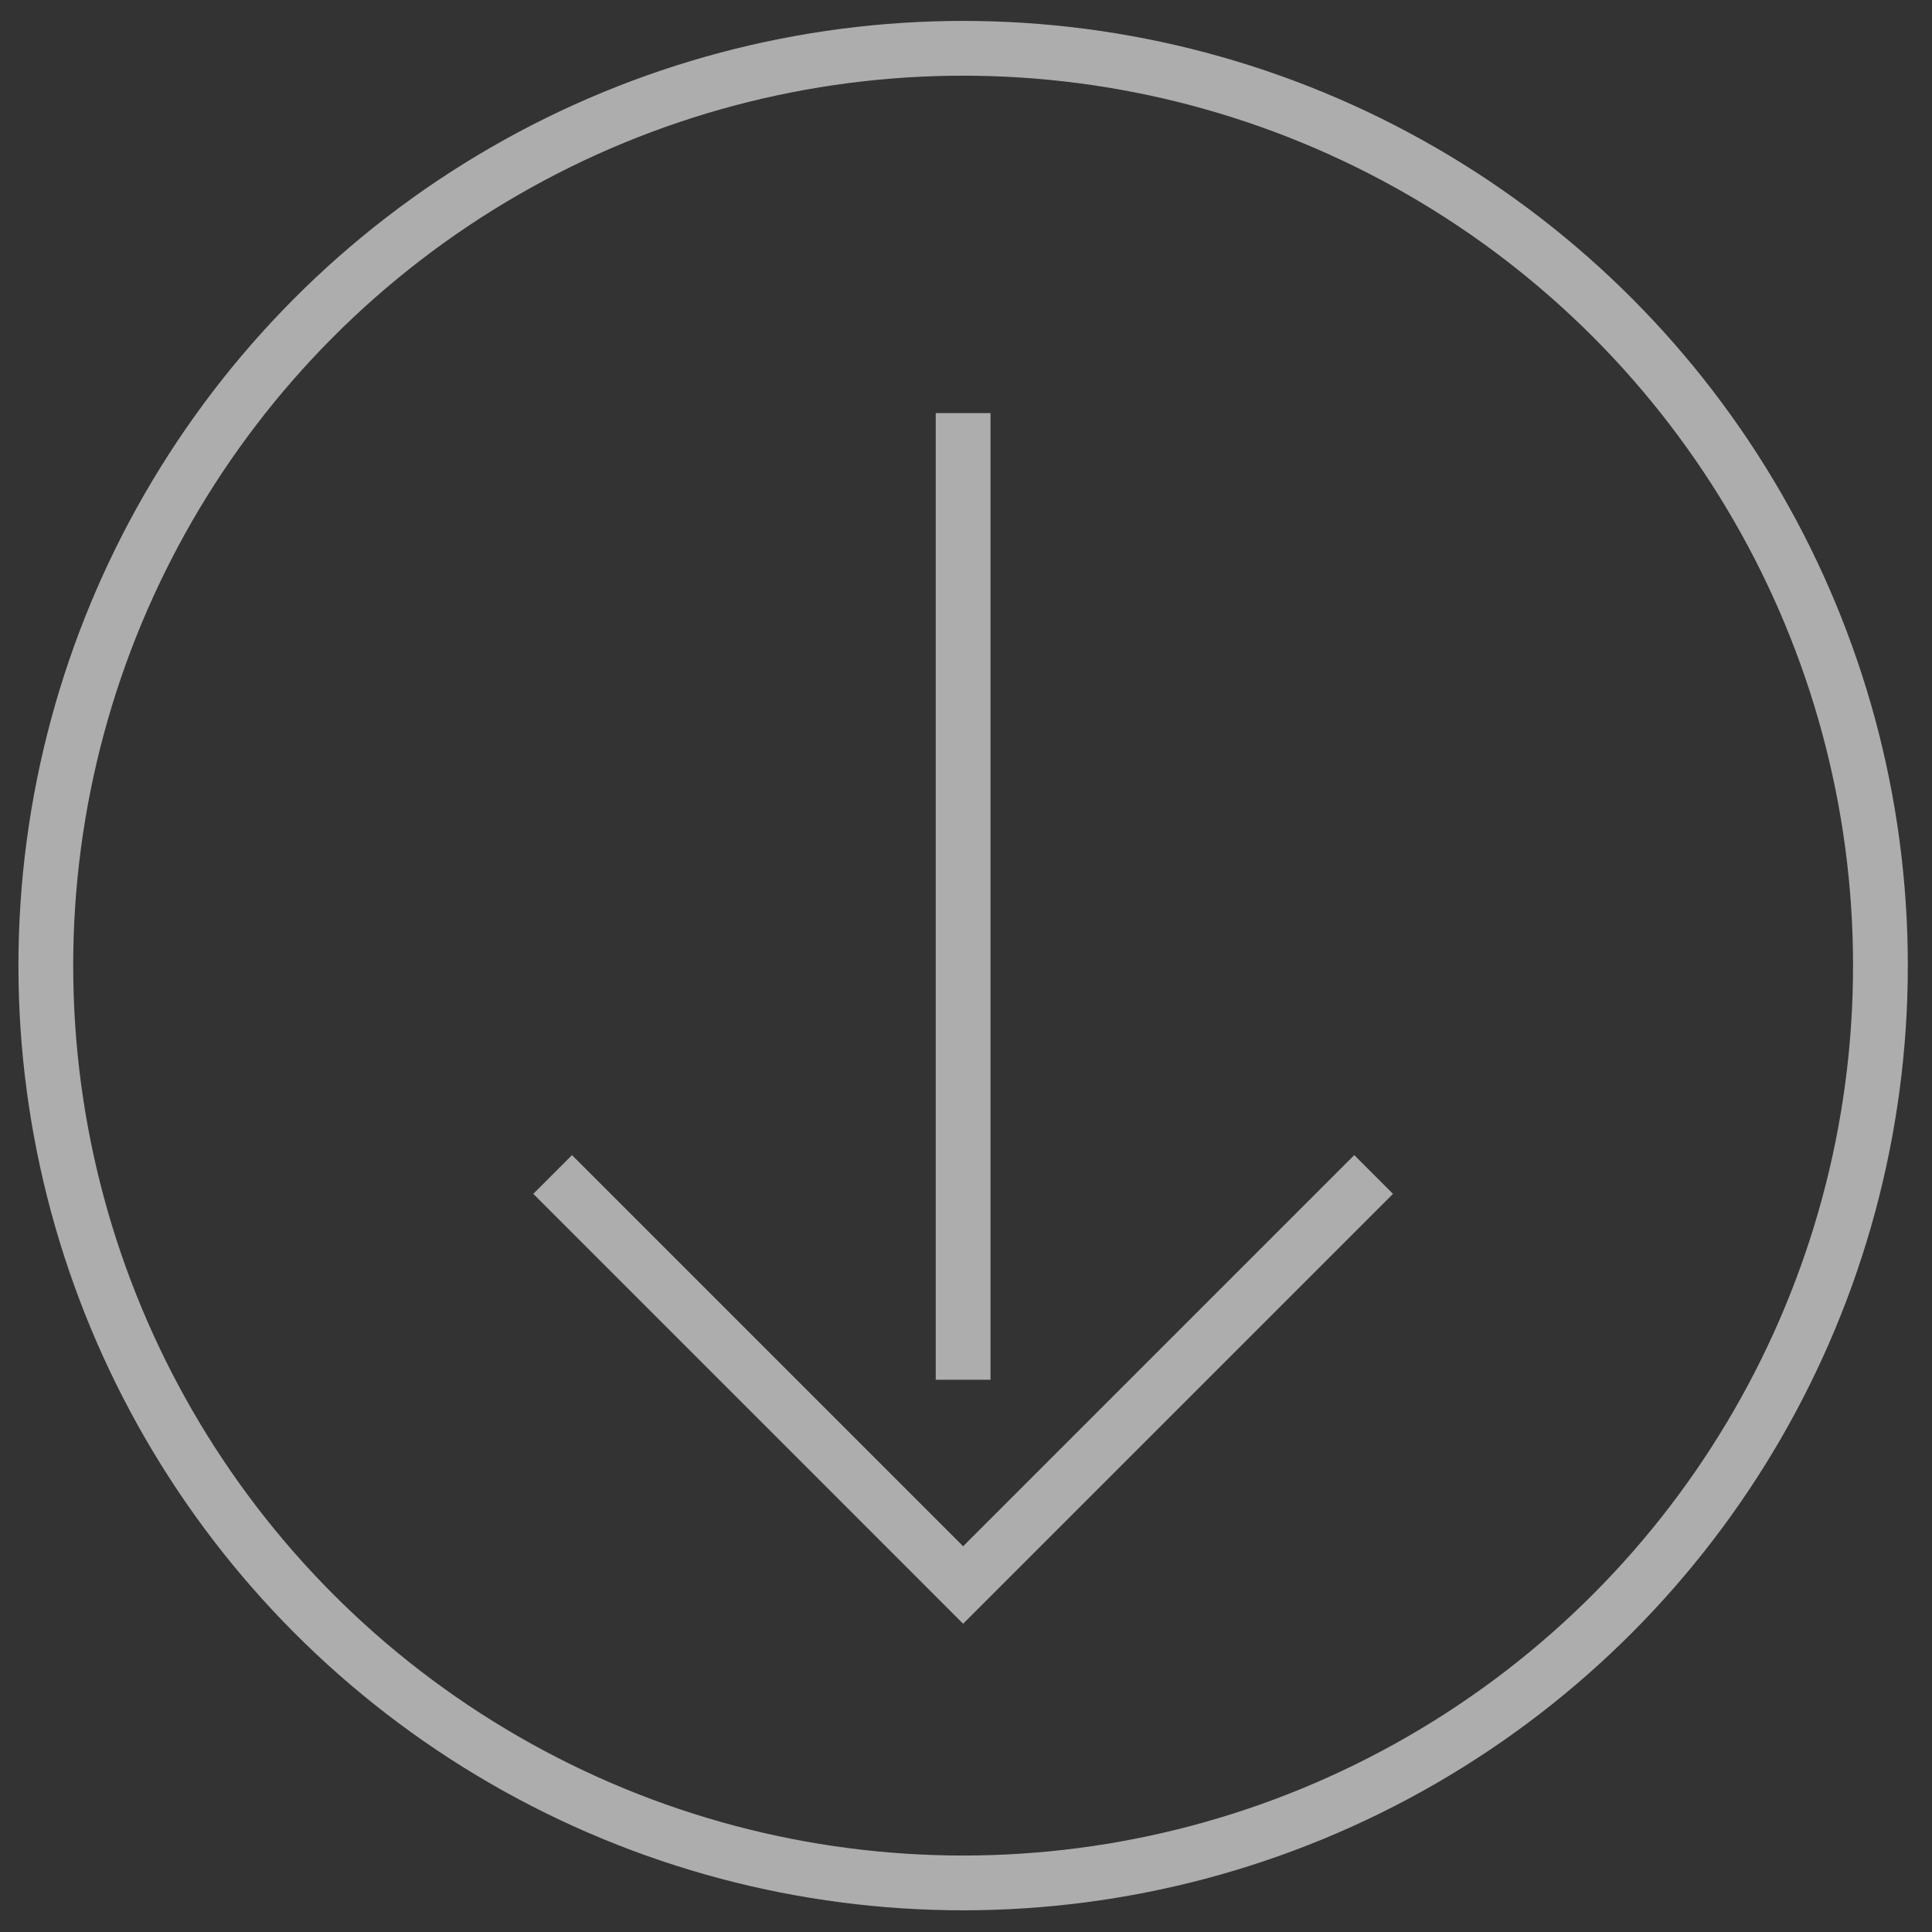
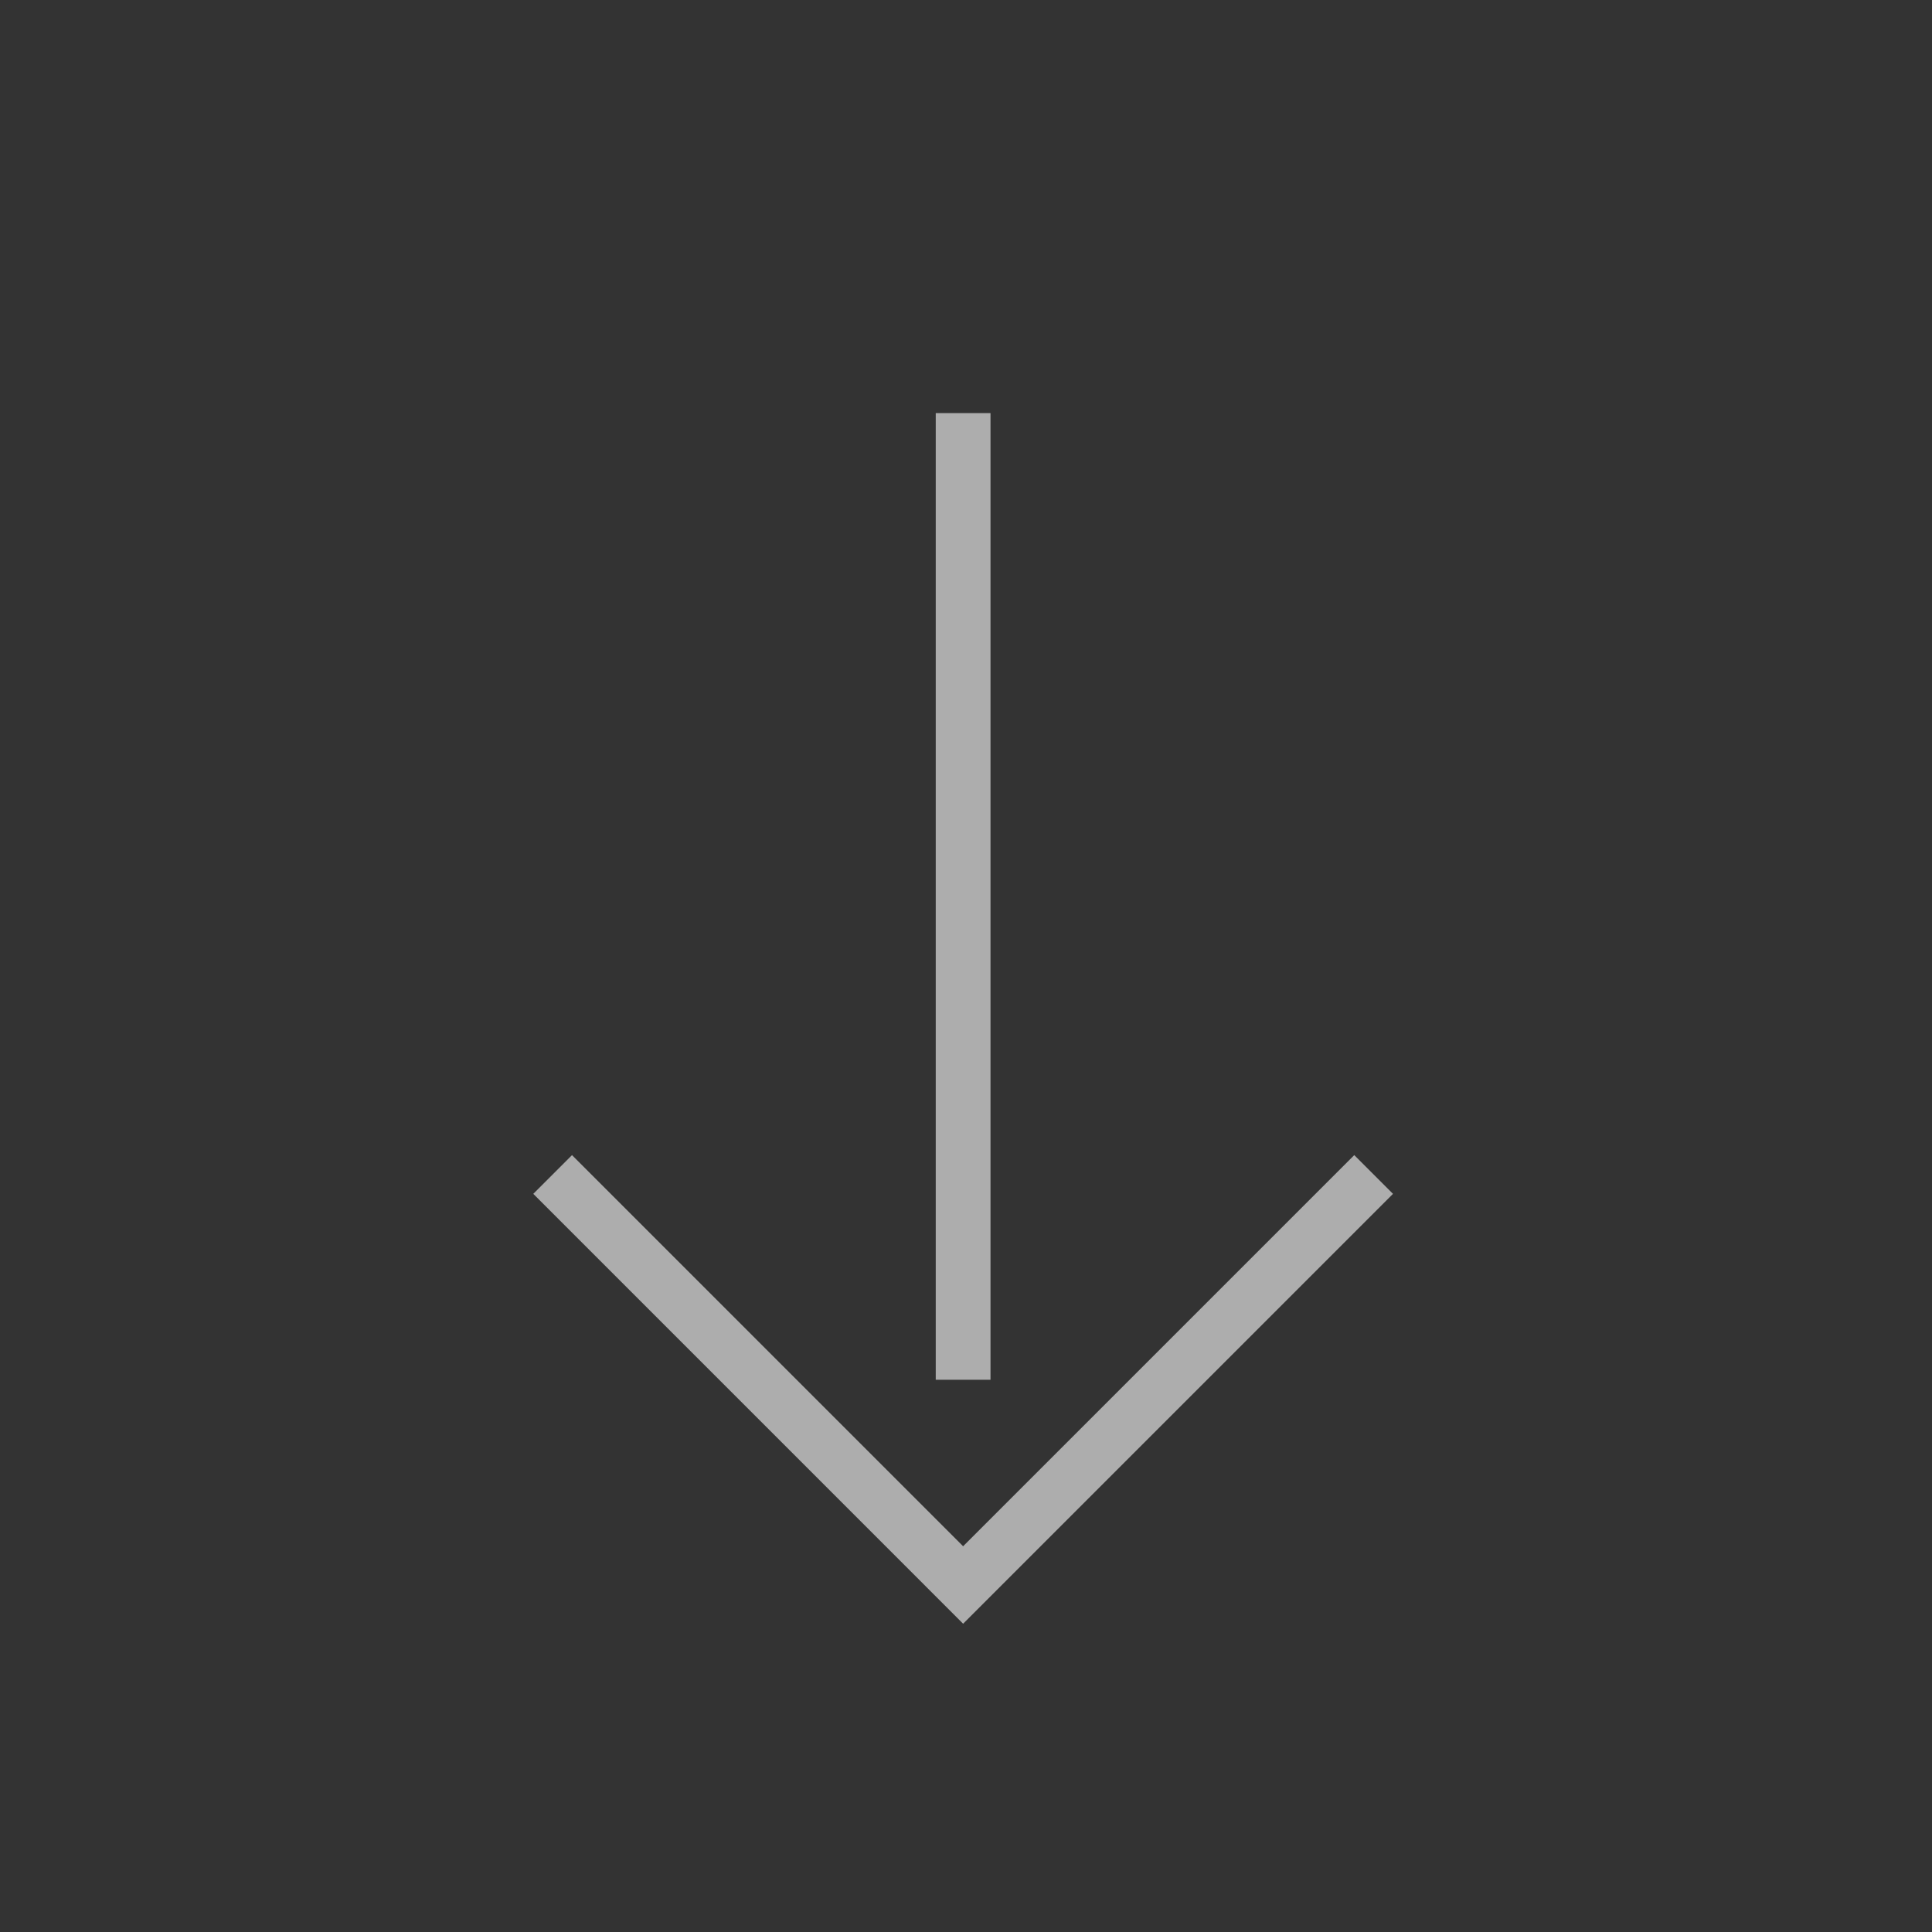
<svg xmlns="http://www.w3.org/2000/svg" version="1.1" id="Ebene_1" x="0px" y="0px" width="80px" height="80px" viewBox="0 0 80 80" enable-background="new 0 0 80 80" xml:space="preserve">
  <rect x="0" y="0" width="80" height="80" fill="#333333" stroke="none" />
  <g>
-     <circle opacity="0.6" fill="none" stroke="#FFFFFF" stroke-width="2.268" stroke-miterlimit="10" cx="39.881" cy="39.984" r="37.984" />
    <polyline opacity="0.6" fill="none" stroke="#FFFFFF" stroke-width="2.268" stroke-miterlimit="10" points="56.879,48.633    39.881,65.631 22.884,48.633  " />
    <line opacity="0.6" fill="none" stroke="#FFFFFF" stroke-width="2.268" stroke-miterlimit="10" x1="39.881" y1="57.133" x2="39.881" y2="17.106" />
  </g>
</svg>